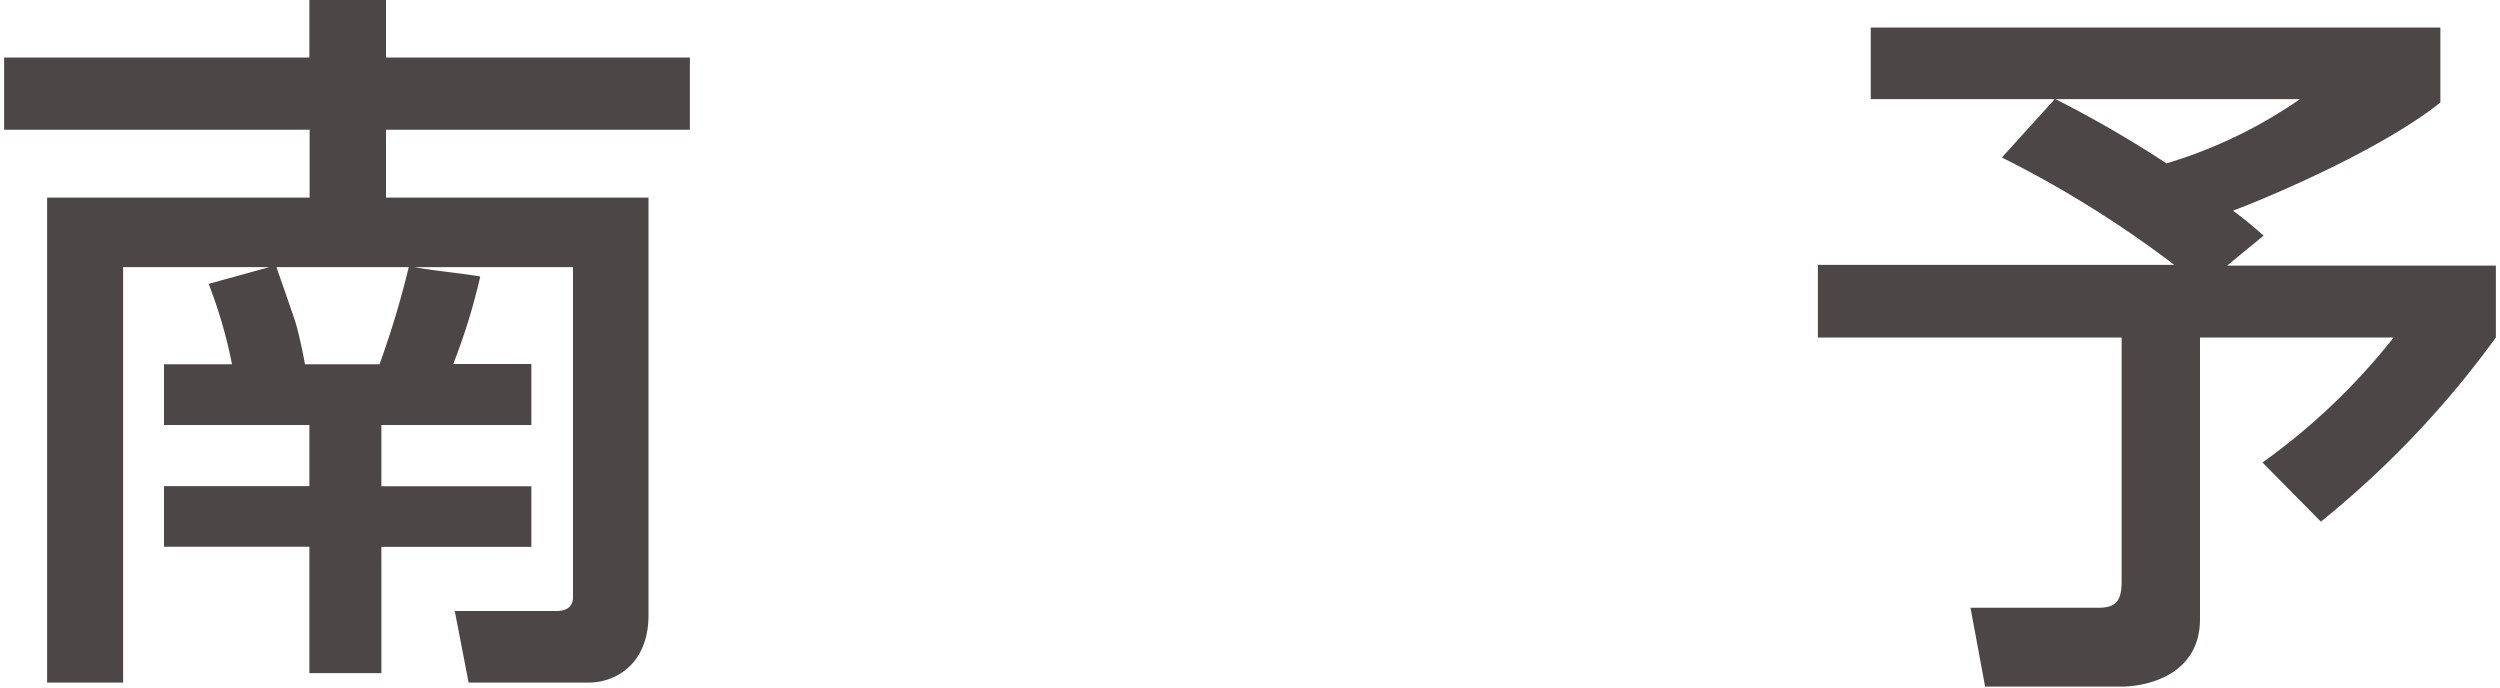
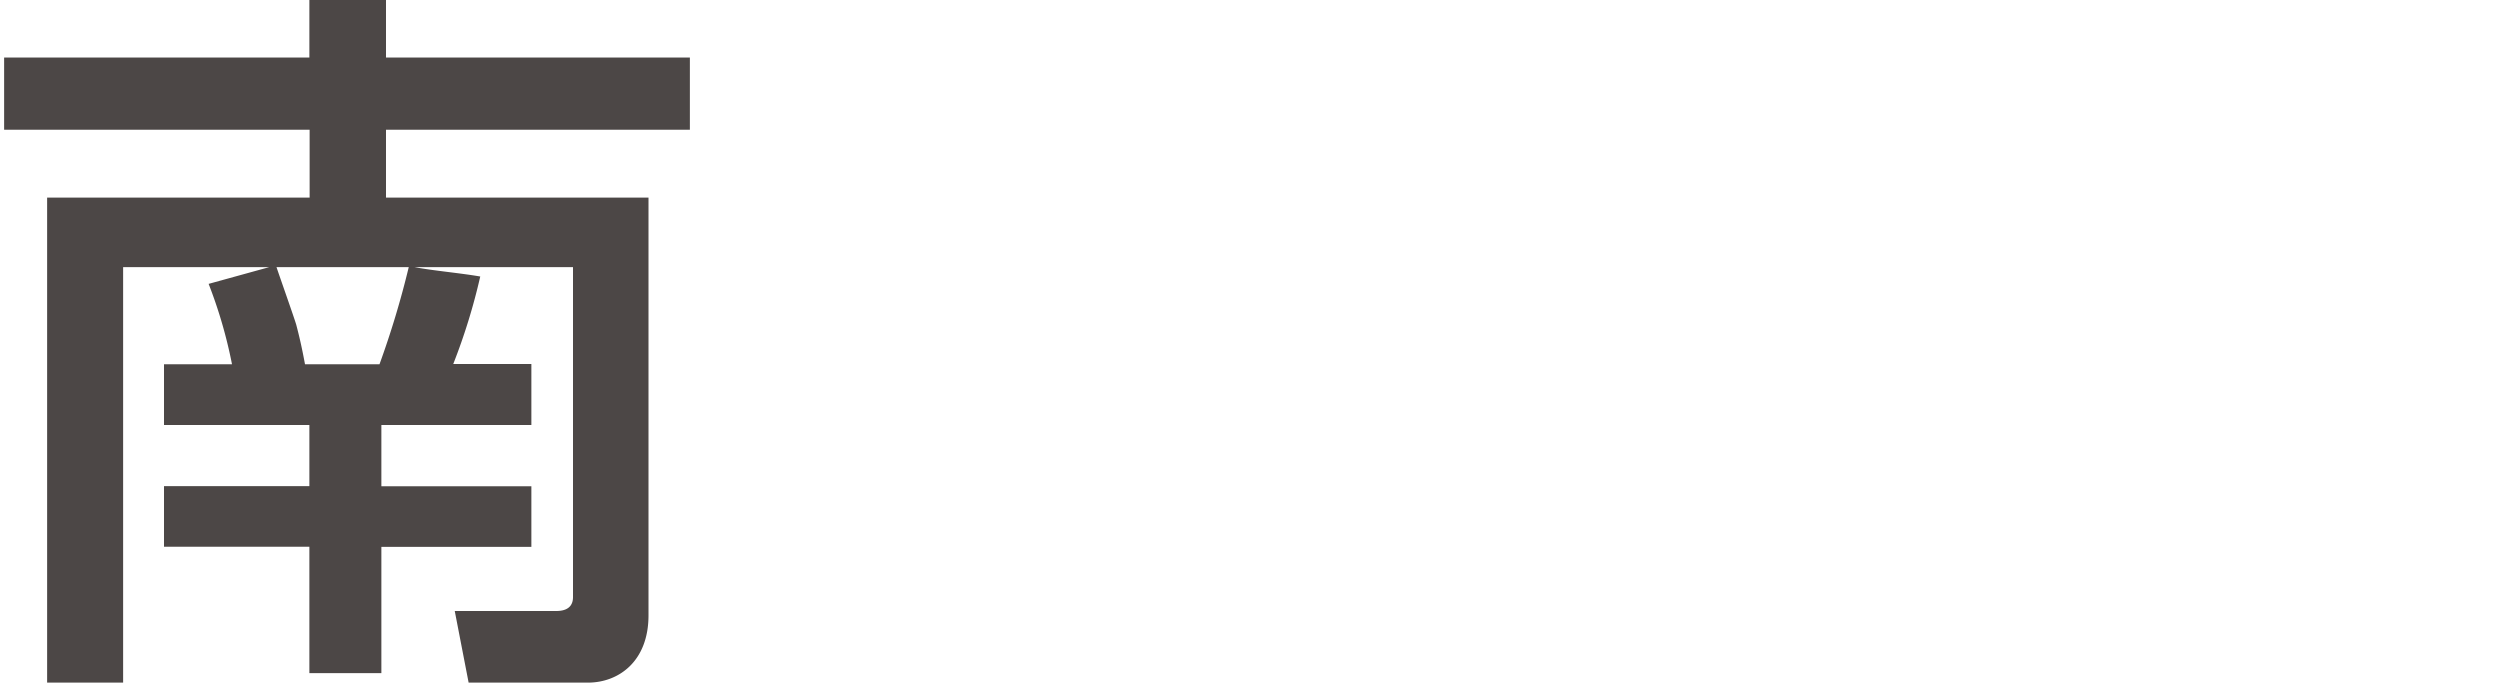
<svg xmlns="http://www.w3.org/2000/svg" viewBox="0 0 200 55">
  <defs>
    <style>.cls-1{fill:#4c4746;}</style>
  </defs>
  <g id="レイヤー_2" data-name="レイヤー 2">
    <path class="cls-1" d="M21.54,21.37H9.85V54.61H3.77V15.81h21V10.38H.33V4.6H24.75V0h6.13V4.6H55.19v5.78H30.88v5.43h21V49.23c0,3.69-2.4,5.38-4.85,5.38H37.49l-1.11-5.73h8.06c.35,0,1.4,0,1.4-1.11V21.37H33.16c1.52.29,3.57.46,5.26.75a48.69,48.69,0,0,1-2.16,7h6.25V34h-12v4.9h12v4.85h-12V53.85H24.75V43.74H13.12V38.89H24.75V34H13.12V29.14h5.44a37.57,37.57,0,0,0-1.87-6.43Zm8.82,7.77a72.2,72.2,0,0,0,2.34-7.77H22.12c.23.7,1.4,4,1.58,4.61.29,1.11.47,1.93.7,3.16Z" />
-     <path class="cls-1" d="M164.38,7.93H149.66V2.2h45.57v6c-5,4-14.78,8-16.59,8.65.7.52,1.58,1.22,2.45,2l-2.92,2.4h21.5V27a76.92,76.92,0,0,1-14,14.73L181,37A51.47,51.47,0,0,0,191.49,27H176v22.5c0,5.08-5.32,5.43-6.19,5.43h-11l-1.17-6.31h10.22c1.4,0,1.87-.53,1.87-2.1V27h-24.3V21.19h28.51a86.82,86.82,0,0,0-13.79-8.59Zm.06,0a92,92,0,0,1,8.88,5.14A37.72,37.72,0,0,0,184,7.93Z" />
  </g>
</svg>